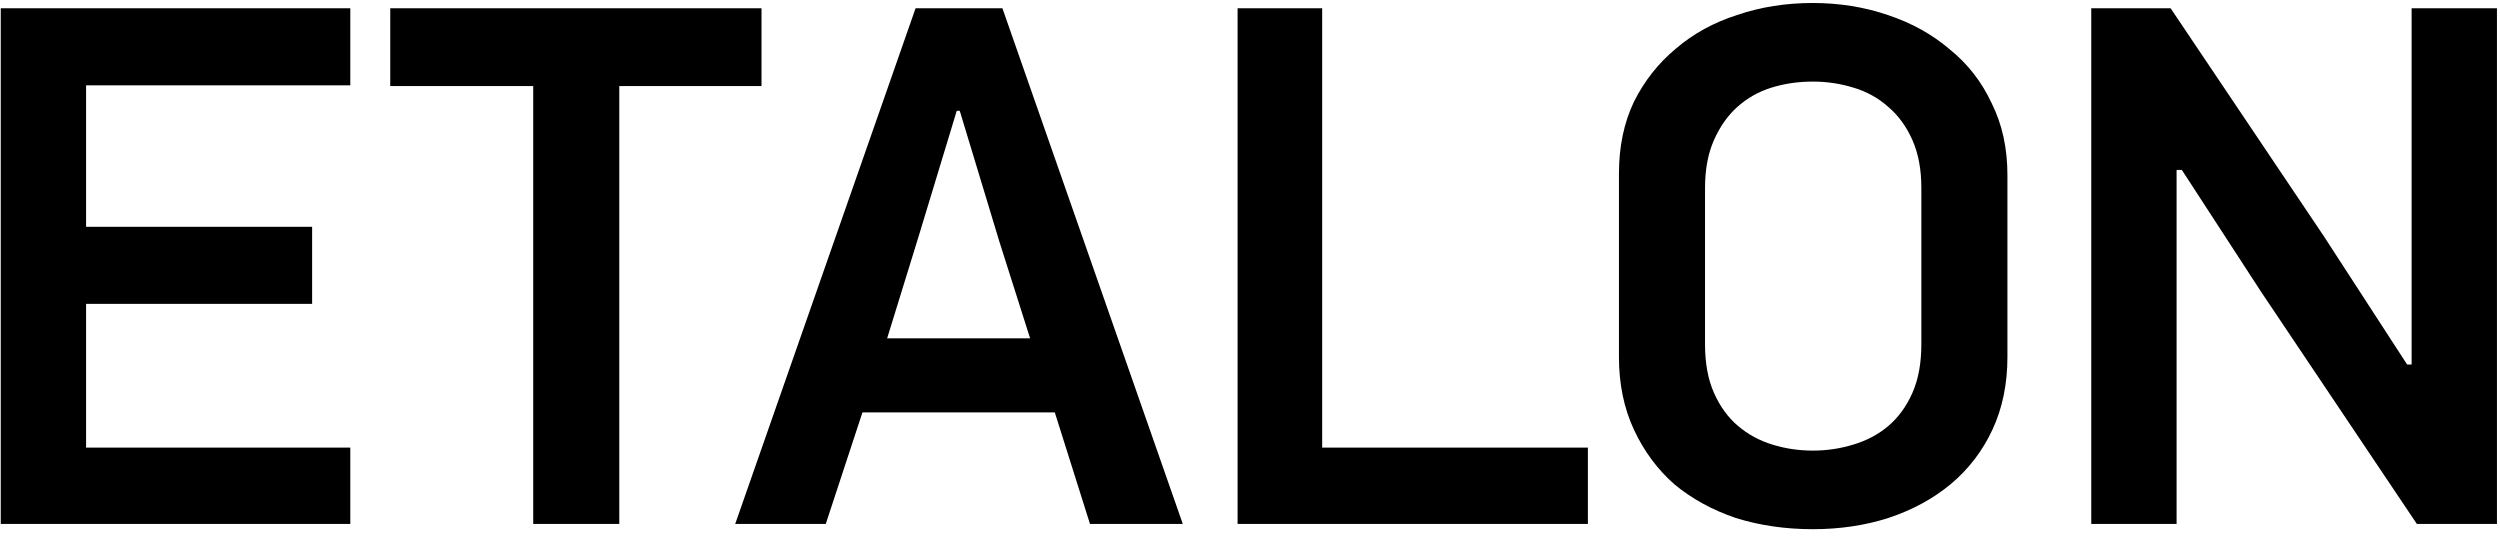
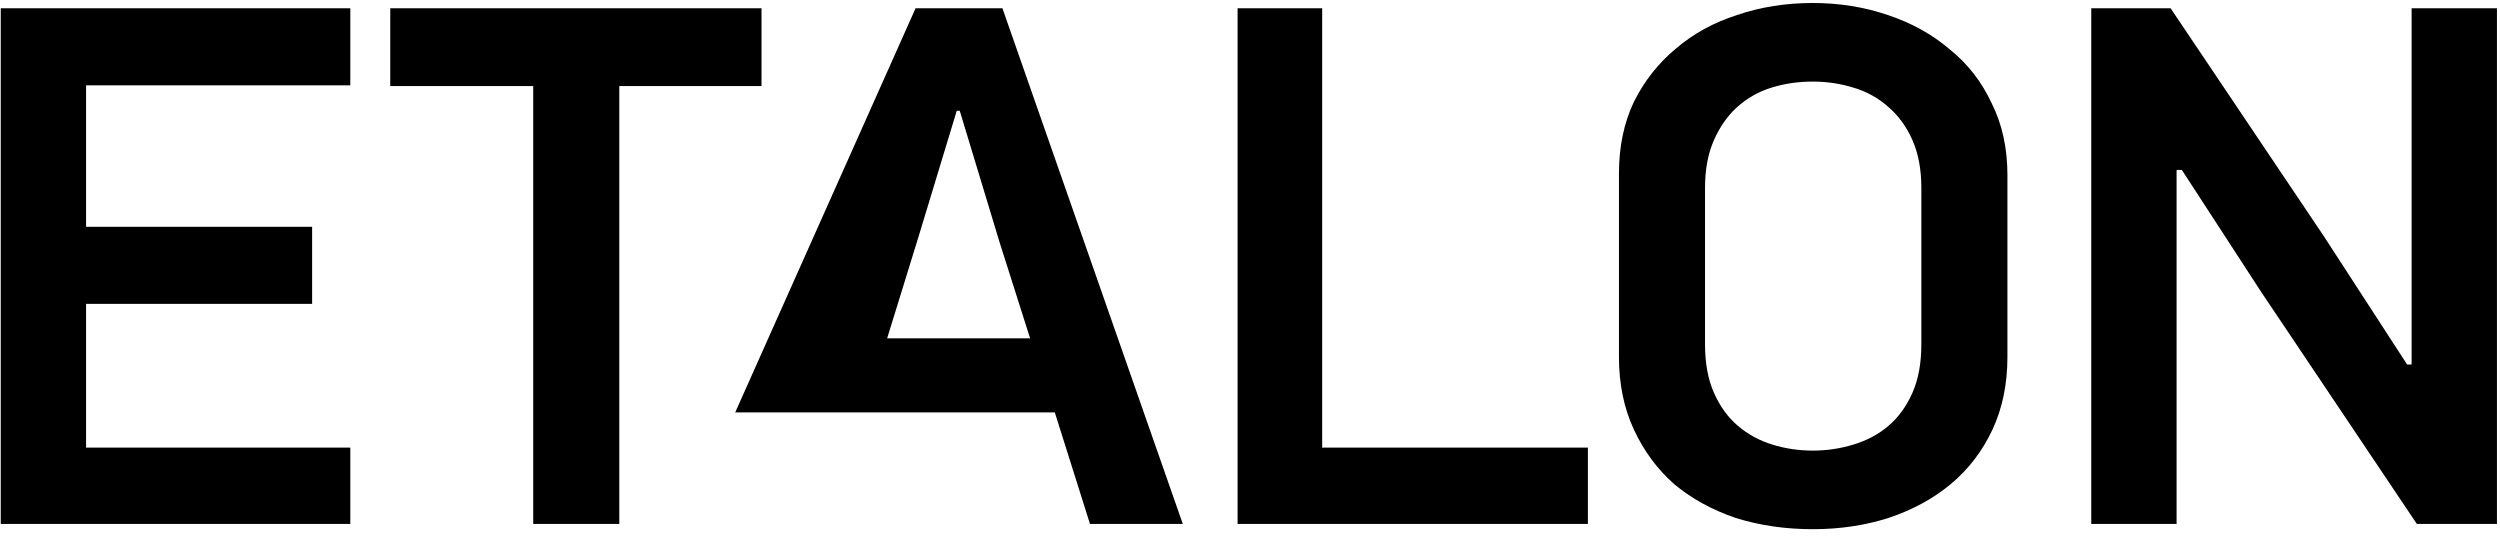
<svg xmlns="http://www.w3.org/2000/svg" width="167" height="36" viewBox="0 0 167 36" fill="none">
-   <path d="M0.05 0.55H23.4V5.7H5.75V15.15H20.85V20.3H5.75V29.9H23.4V35H0.05V0.55ZM41.369 5.75V35H35.619V5.75H26.069V0.55H50.869V5.75H41.369ZM70.461 27.55H57.611L55.161 35H49.111L61.161 0.55H66.961L79.011 35H72.811L70.461 27.55ZM59.261 22.6H68.811L66.761 16.15L64.111 7.4H63.911L61.361 15.8L59.261 22.6ZM82.671 35V0.55H88.321V29.9H106.071V35H82.671ZM134.096 23.85C134.096 25.65 133.763 27.267 133.096 28.7C132.429 30.133 131.496 31.35 130.296 32.35C129.129 33.317 127.746 34.067 126.146 34.6C124.579 35.1 122.896 35.35 121.096 35.35C119.263 35.35 117.546 35.1 115.946 34.6C114.379 34.067 113.013 33.317 111.846 32.35C110.713 31.35 109.813 30.133 109.146 28.7C108.479 27.267 108.146 25.65 108.146 23.85V11.6C108.146 9.8 108.479 8.2 109.146 6.8C109.846 5.4 110.779 4.217 111.946 3.25C113.113 2.25 114.479 1.5 116.046 1C117.613 0.467 119.296 0.2 121.096 0.2C122.863 0.2 124.529 0.467 126.096 1C127.696 1.533 129.079 2.3 130.246 3.3C131.446 4.267 132.379 5.467 133.046 6.9C133.746 8.3 134.096 9.9 134.096 11.7V23.85ZM128.346 12.55C128.346 11.317 128.146 10.25 127.746 9.35C127.346 8.45 126.813 7.717 126.146 7.15C125.479 6.55 124.696 6.117 123.796 5.85C122.929 5.583 122.029 5.45 121.096 5.45C120.129 5.45 119.213 5.583 118.346 5.85C117.479 6.117 116.713 6.55 116.046 7.15C115.413 7.717 114.896 8.45 114.496 9.35C114.096 10.25 113.896 11.317 113.896 12.55V23C113.896 24.267 114.096 25.35 114.496 26.25C114.896 27.15 115.429 27.883 116.096 28.45C116.763 29.017 117.529 29.433 118.396 29.7C119.263 29.967 120.163 30.1 121.096 30.1C122.029 30.1 122.929 29.967 123.796 29.7C124.696 29.433 125.479 29.017 126.146 28.45C126.813 27.883 127.346 27.15 127.746 26.25C128.146 25.35 128.346 24.267 128.346 23V12.55ZM145.396 11.35V35H139.696V0.55H144.996L155.246 15.8L160.796 24.35H161.096V0.55H166.796V35H161.446L151.046 19.5L145.746 11.35H145.396Z" fill="black" />
+   <path d="M0.05 0.55H23.4V5.7H5.75V15.15H20.85V20.3H5.75V29.9H23.4V35H0.05V0.55ZM41.369 5.75V35H35.619V5.75H26.069V0.55H50.869V5.75H41.369ZM70.461 27.55H57.611H49.111L61.161 0.55H66.961L79.011 35H72.811L70.461 27.55ZM59.261 22.6H68.811L66.761 16.15L64.111 7.4H63.911L61.361 15.8L59.261 22.6ZM82.671 35V0.55H88.321V29.9H106.071V35H82.671ZM134.096 23.85C134.096 25.65 133.763 27.267 133.096 28.7C132.429 30.133 131.496 31.35 130.296 32.35C129.129 33.317 127.746 34.067 126.146 34.6C124.579 35.1 122.896 35.35 121.096 35.35C119.263 35.35 117.546 35.1 115.946 34.6C114.379 34.067 113.013 33.317 111.846 32.35C110.713 31.35 109.813 30.133 109.146 28.7C108.479 27.267 108.146 25.65 108.146 23.85V11.6C108.146 9.8 108.479 8.2 109.146 6.8C109.846 5.4 110.779 4.217 111.946 3.25C113.113 2.25 114.479 1.5 116.046 1C117.613 0.467 119.296 0.2 121.096 0.2C122.863 0.2 124.529 0.467 126.096 1C127.696 1.533 129.079 2.3 130.246 3.3C131.446 4.267 132.379 5.467 133.046 6.9C133.746 8.3 134.096 9.9 134.096 11.7V23.85ZM128.346 12.55C128.346 11.317 128.146 10.25 127.746 9.35C127.346 8.45 126.813 7.717 126.146 7.15C125.479 6.55 124.696 6.117 123.796 5.85C122.929 5.583 122.029 5.45 121.096 5.45C120.129 5.45 119.213 5.583 118.346 5.85C117.479 6.117 116.713 6.55 116.046 7.15C115.413 7.717 114.896 8.45 114.496 9.35C114.096 10.25 113.896 11.317 113.896 12.55V23C113.896 24.267 114.096 25.35 114.496 26.25C114.896 27.15 115.429 27.883 116.096 28.45C116.763 29.017 117.529 29.433 118.396 29.7C119.263 29.967 120.163 30.1 121.096 30.1C122.029 30.1 122.929 29.967 123.796 29.7C124.696 29.433 125.479 29.017 126.146 28.45C126.813 27.883 127.346 27.15 127.746 26.25C128.146 25.35 128.346 24.267 128.346 23V12.55ZM145.396 11.35V35H139.696V0.55H144.996L155.246 15.8L160.796 24.35H161.096V0.55H166.796V35H161.446L151.046 19.5L145.746 11.35H145.396Z" fill="black" />
</svg>